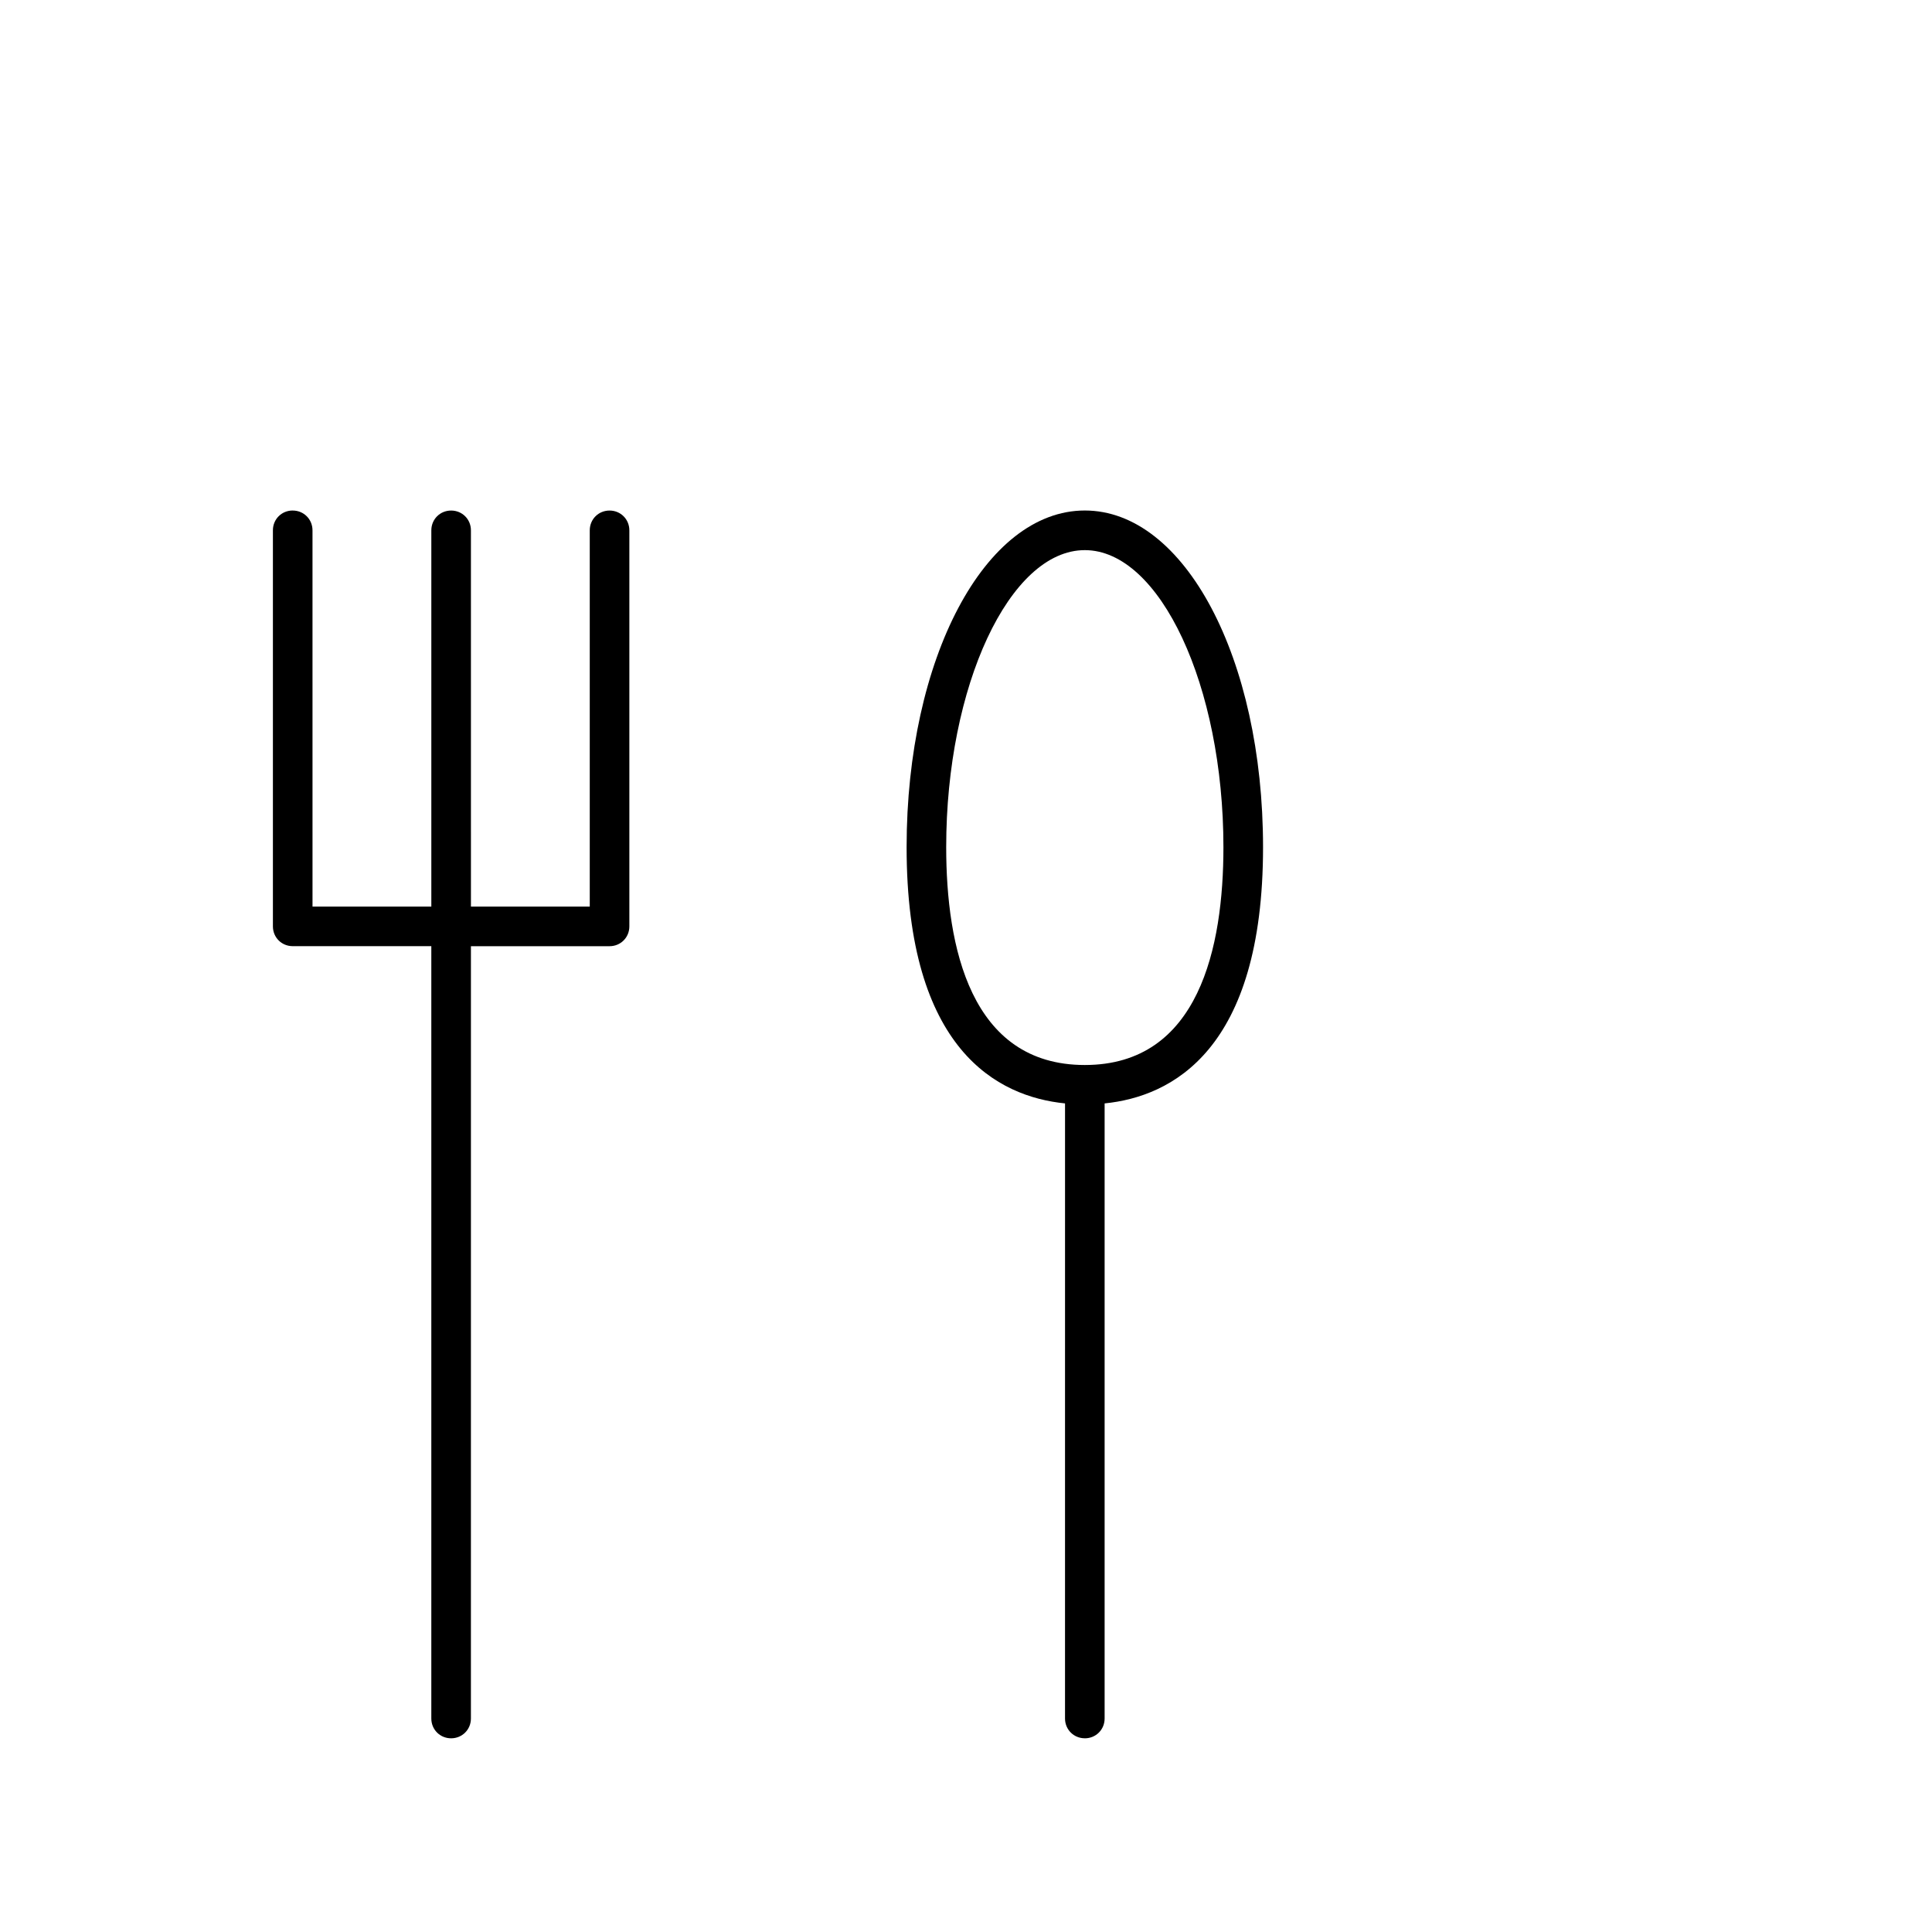
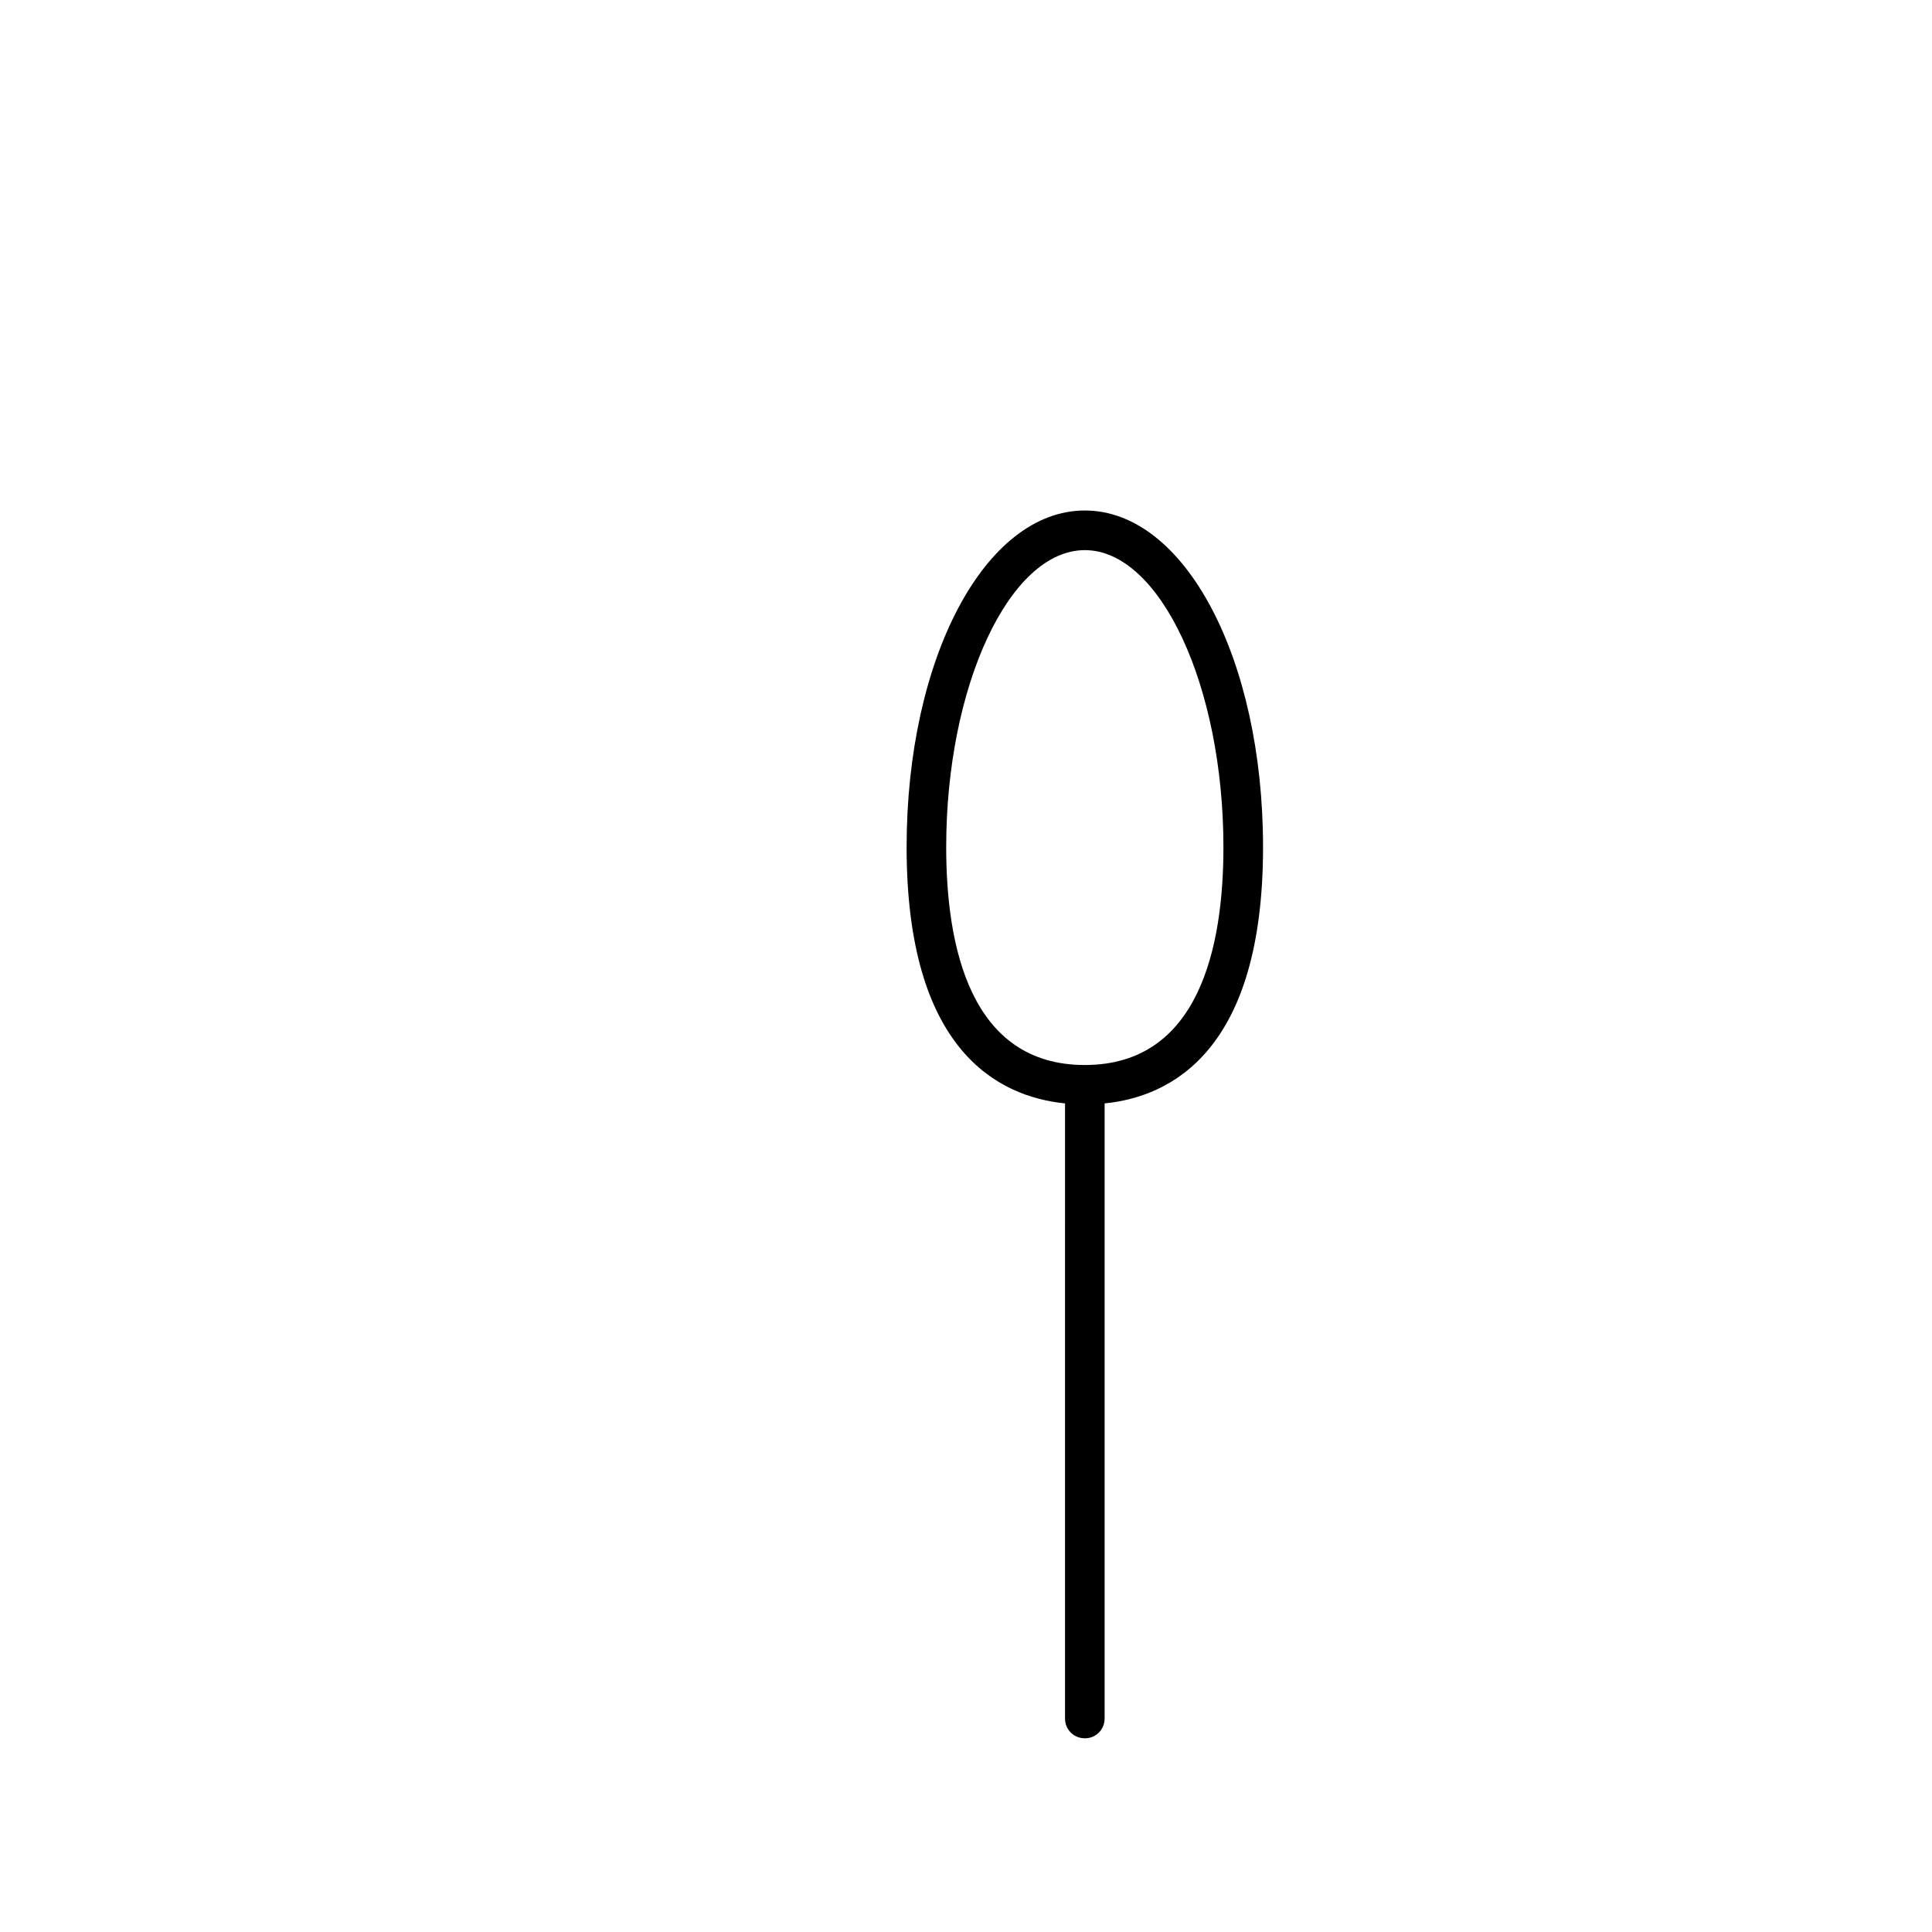
<svg xmlns="http://www.w3.org/2000/svg" fill="#000000" width="800px" height="800px" version="1.1" viewBox="144 144 512 512">
  <g>
-     <path d="m221.57 279.29c-2.938 0-5.246 2.309-5.246 5.246v104.96c0 2.938 2.309 5.246 5.246 5.246h36.734v204.68c0 2.938 2.309 5.246 5.246 5.246s5.246-2.309 5.246-5.246l0.004-204.67h36.738c2.938 0 5.246-2.309 5.246-5.246v-104.96c0-2.938-2.309-5.246-5.246-5.246s-5.246 2.309-5.246 5.246v99.711h-31.488l-0.004-99.711c0-2.938-2.309-5.246-5.246-5.246s-5.246 2.309-5.246 5.246v99.711h-31.488l-0.004-99.711c0-2.941-2.309-5.25-5.246-5.25z" />
    <path d="m431.49 604.67c2.938 0 5.246-2.309 5.246-5.246v-163.01c17.738-1.785 41.984-14.066 41.984-67.91 0-50.066-20.781-89.215-47.23-89.215s-47.23 39.148-47.23 89.215c0 53.844 24.246 66.125 41.984 67.91l-0.004 163c0 2.941 2.309 5.25 5.25 5.25zm-36.738-236.16c0-42.719 16.793-78.719 36.734-78.719s36.734 36 36.734 78.719c0 26.344-6.402 57.727-36.734 57.727s-36.734-31.383-36.734-57.727z" />
  </g>
</svg>